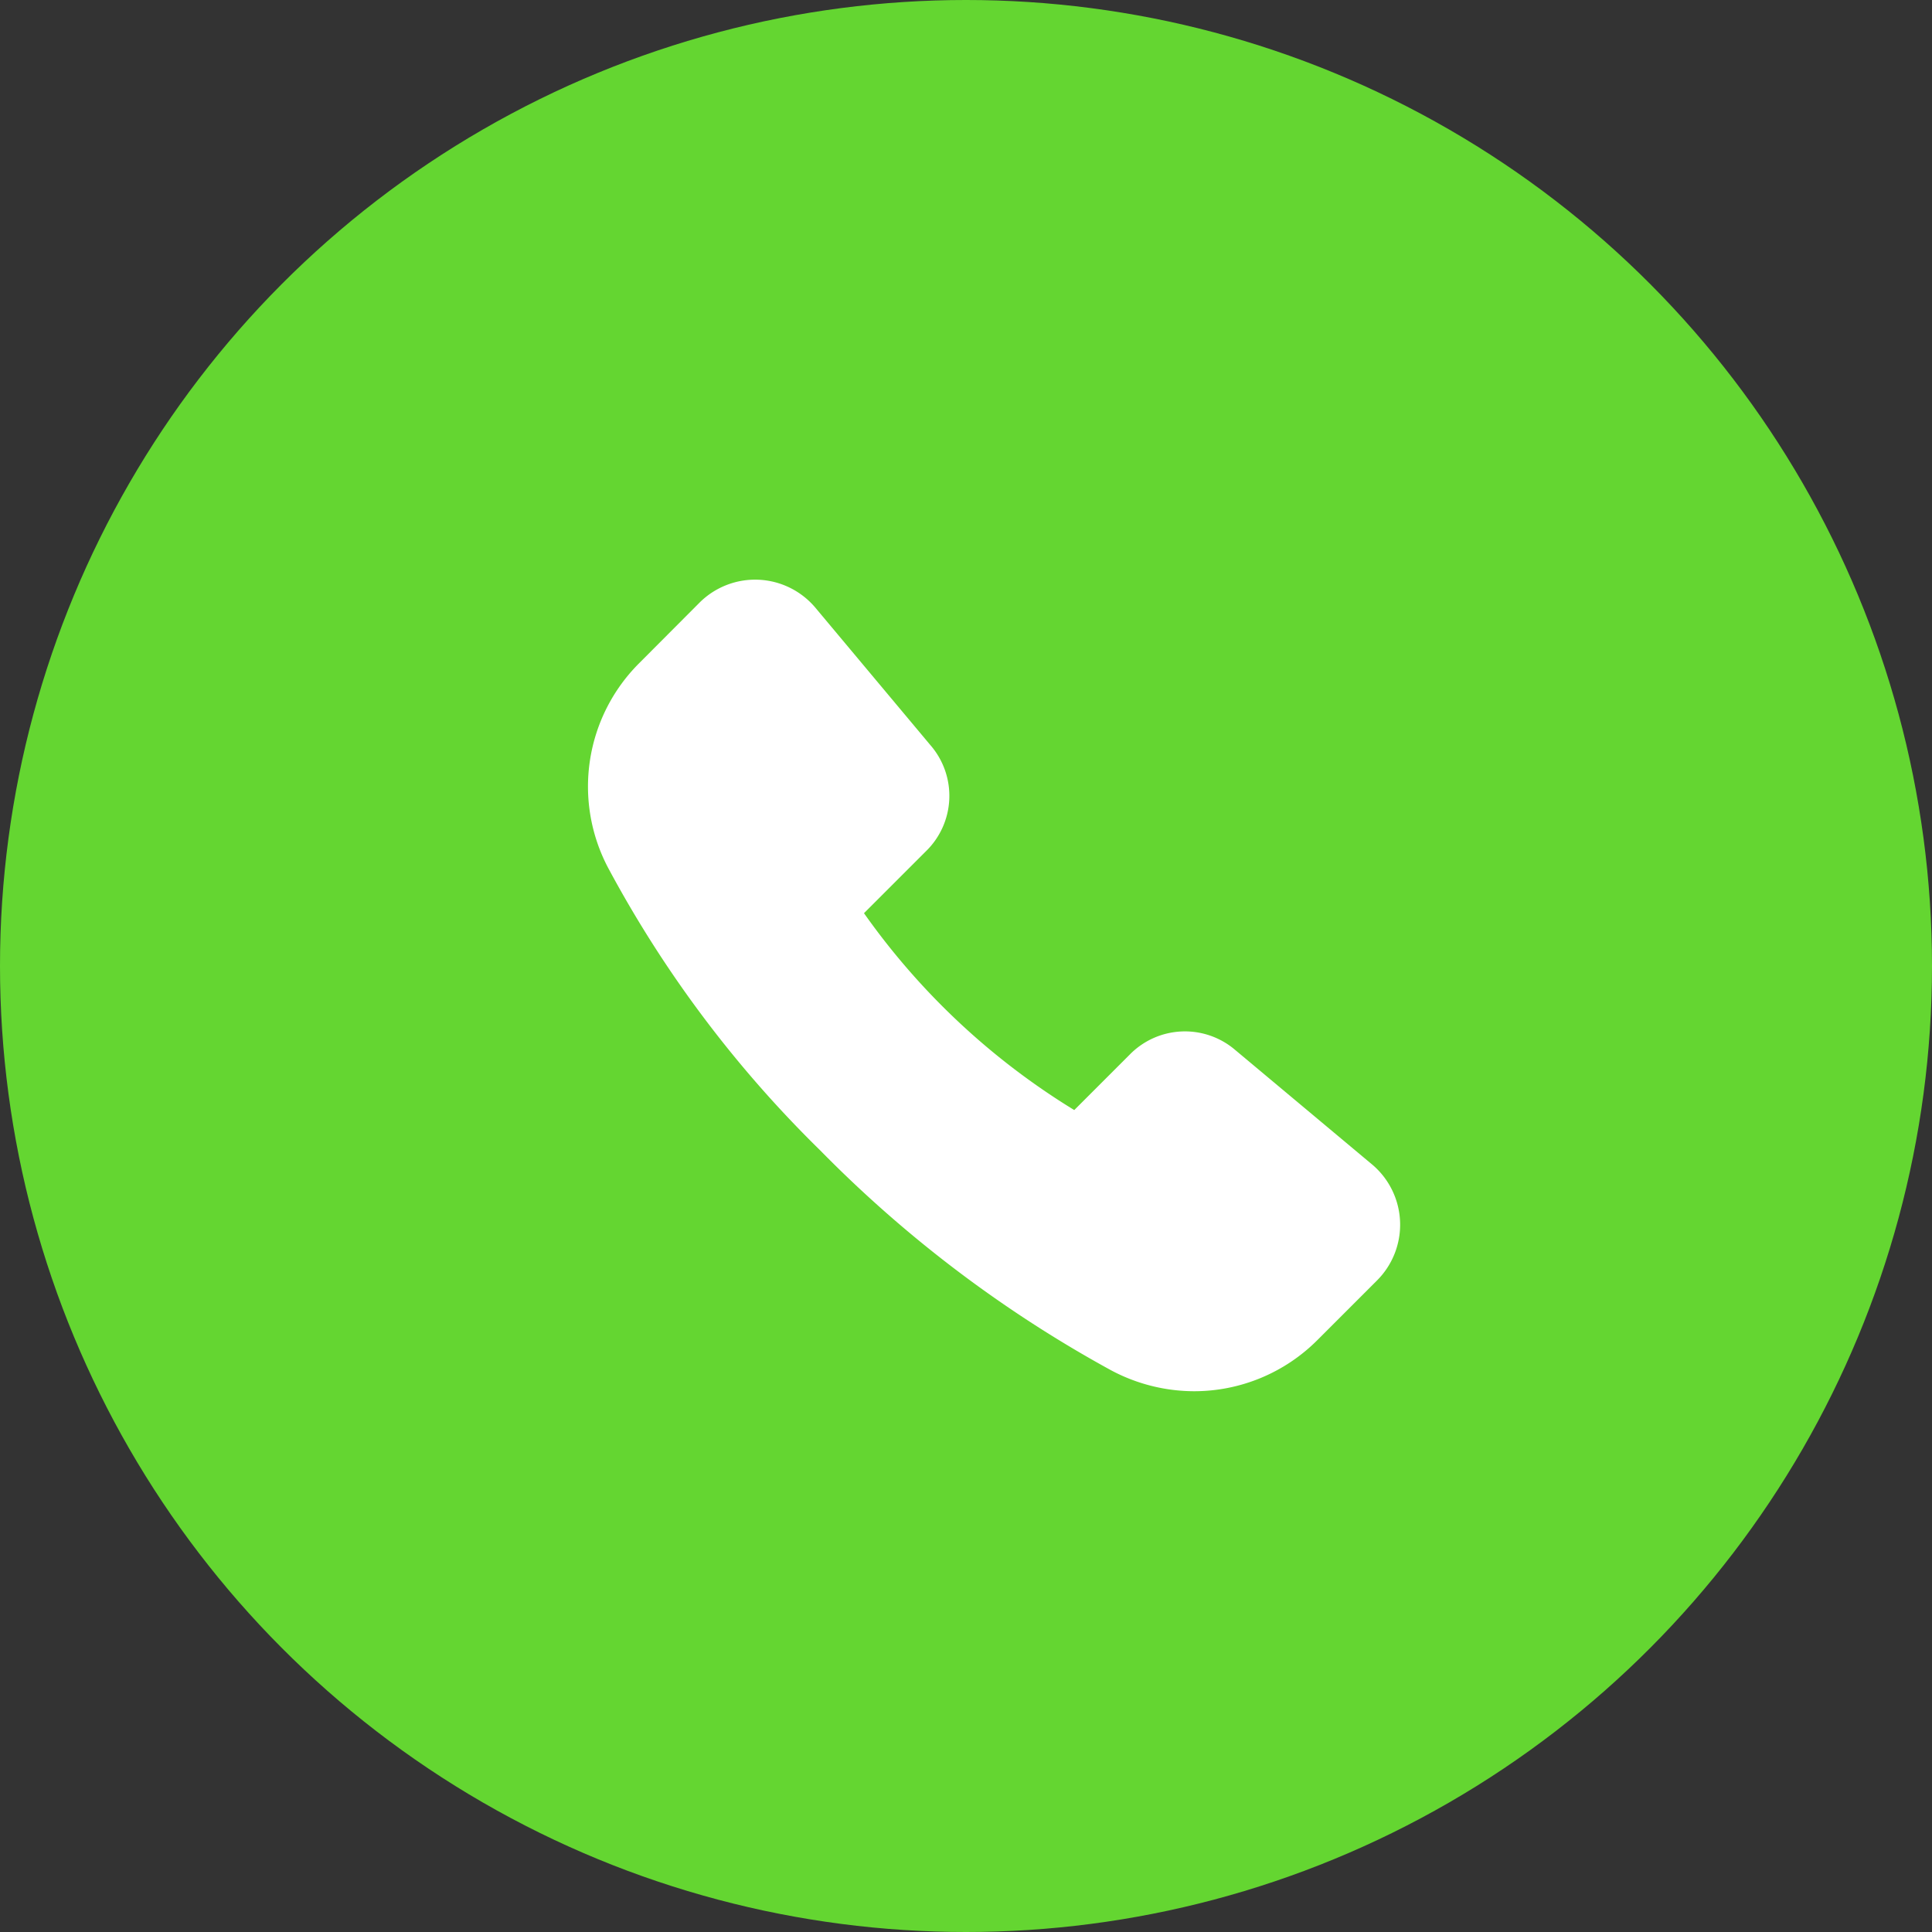
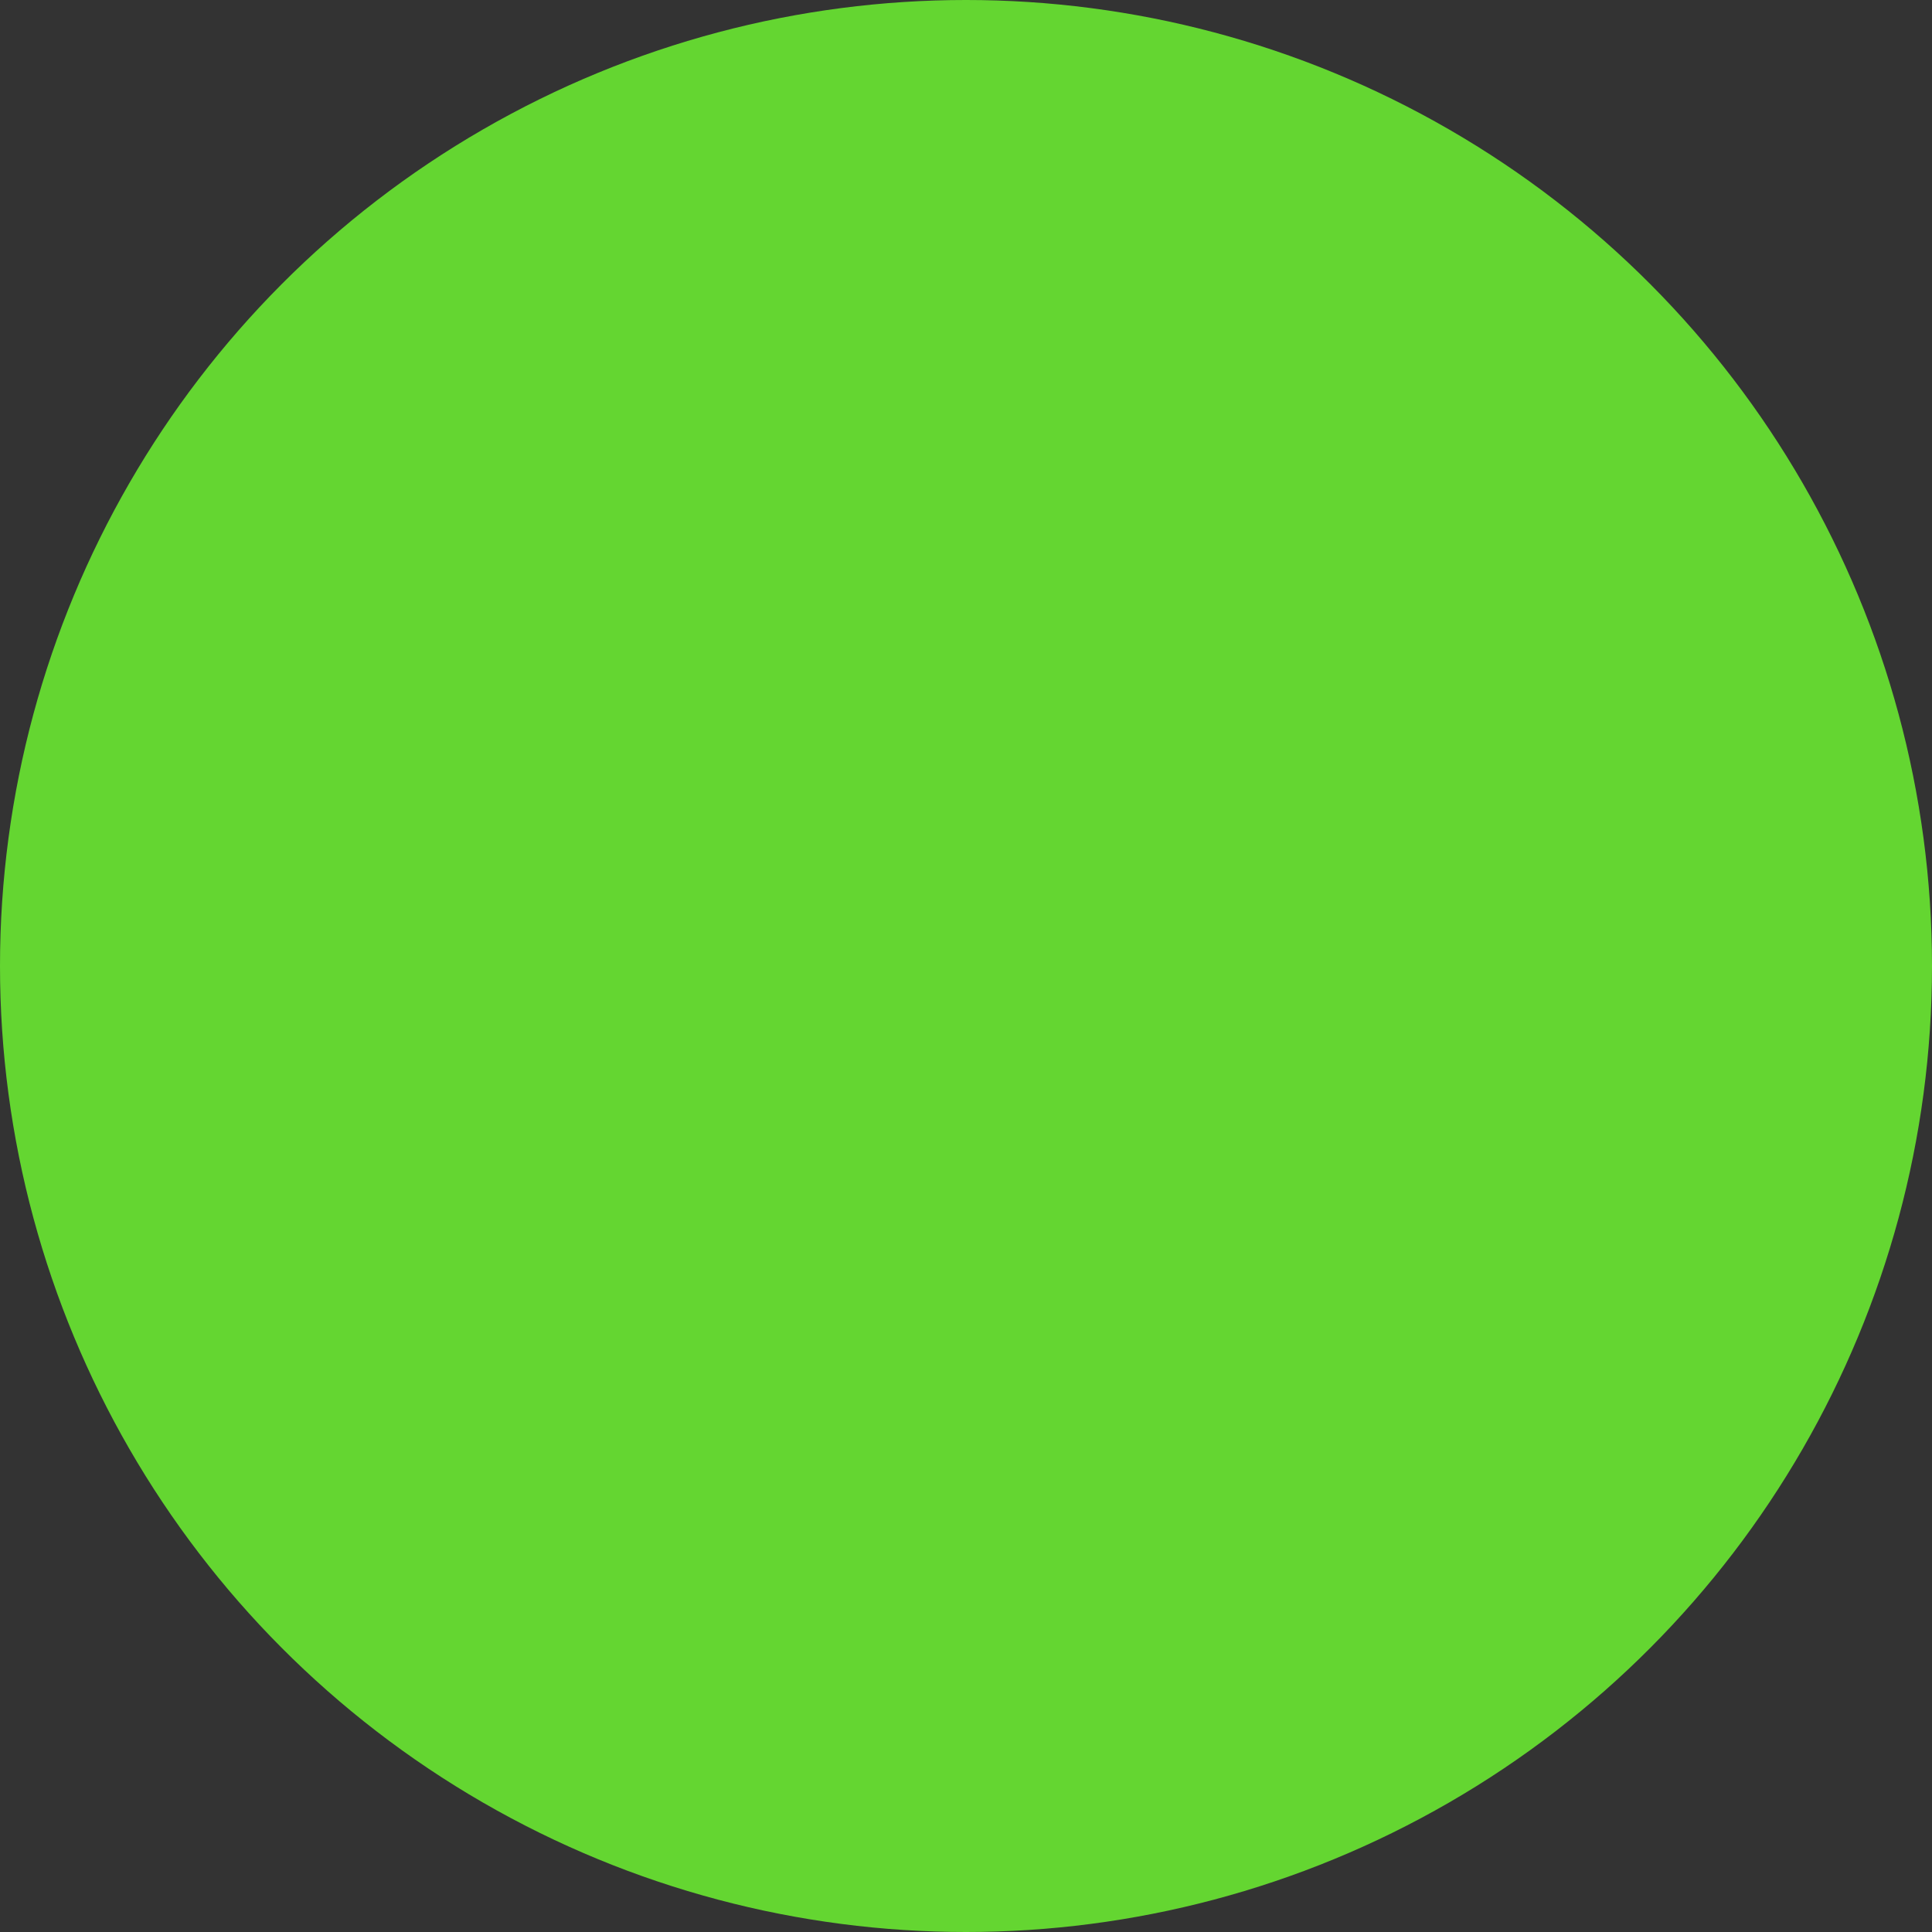
<svg xmlns="http://www.w3.org/2000/svg" width="30" height="30" viewBox="0 0 30 30">
  <rect x="0" y="0" width="30" height="30" fill="#333333" stroke="none" />
  <g transform="translate(-1165 -30)">
    <circle cx="15" cy="15" r="15" transform="translate(1165 30)" fill="#64d631" />
-     <path d="M25.318,18.69,23.178,16.9a1.2,1.2,0,0,0-1.635.073l-.862.862a11.044,11.044,0,0,1-3.265-3.057l.96-.96a1.2,1.2,0,0,0,.07-1.651l-1.791-2.14a1.223,1.223,0,0,0-1.785-.079l-.942.945a2.705,2.705,0,0,0-.486,3.179,18.1,18.1,0,0,0,3.292,4.387,19.347,19.347,0,0,0,4.521,3.418,2.751,2.751,0,0,0,1.29.324,2.705,2.705,0,0,0,1.917-.8l.917-.917a1.223,1.223,0,0,0-.061-1.794Z" transform="translate(1161 29.402)" fill="#fff" />
  </g>
</svg>